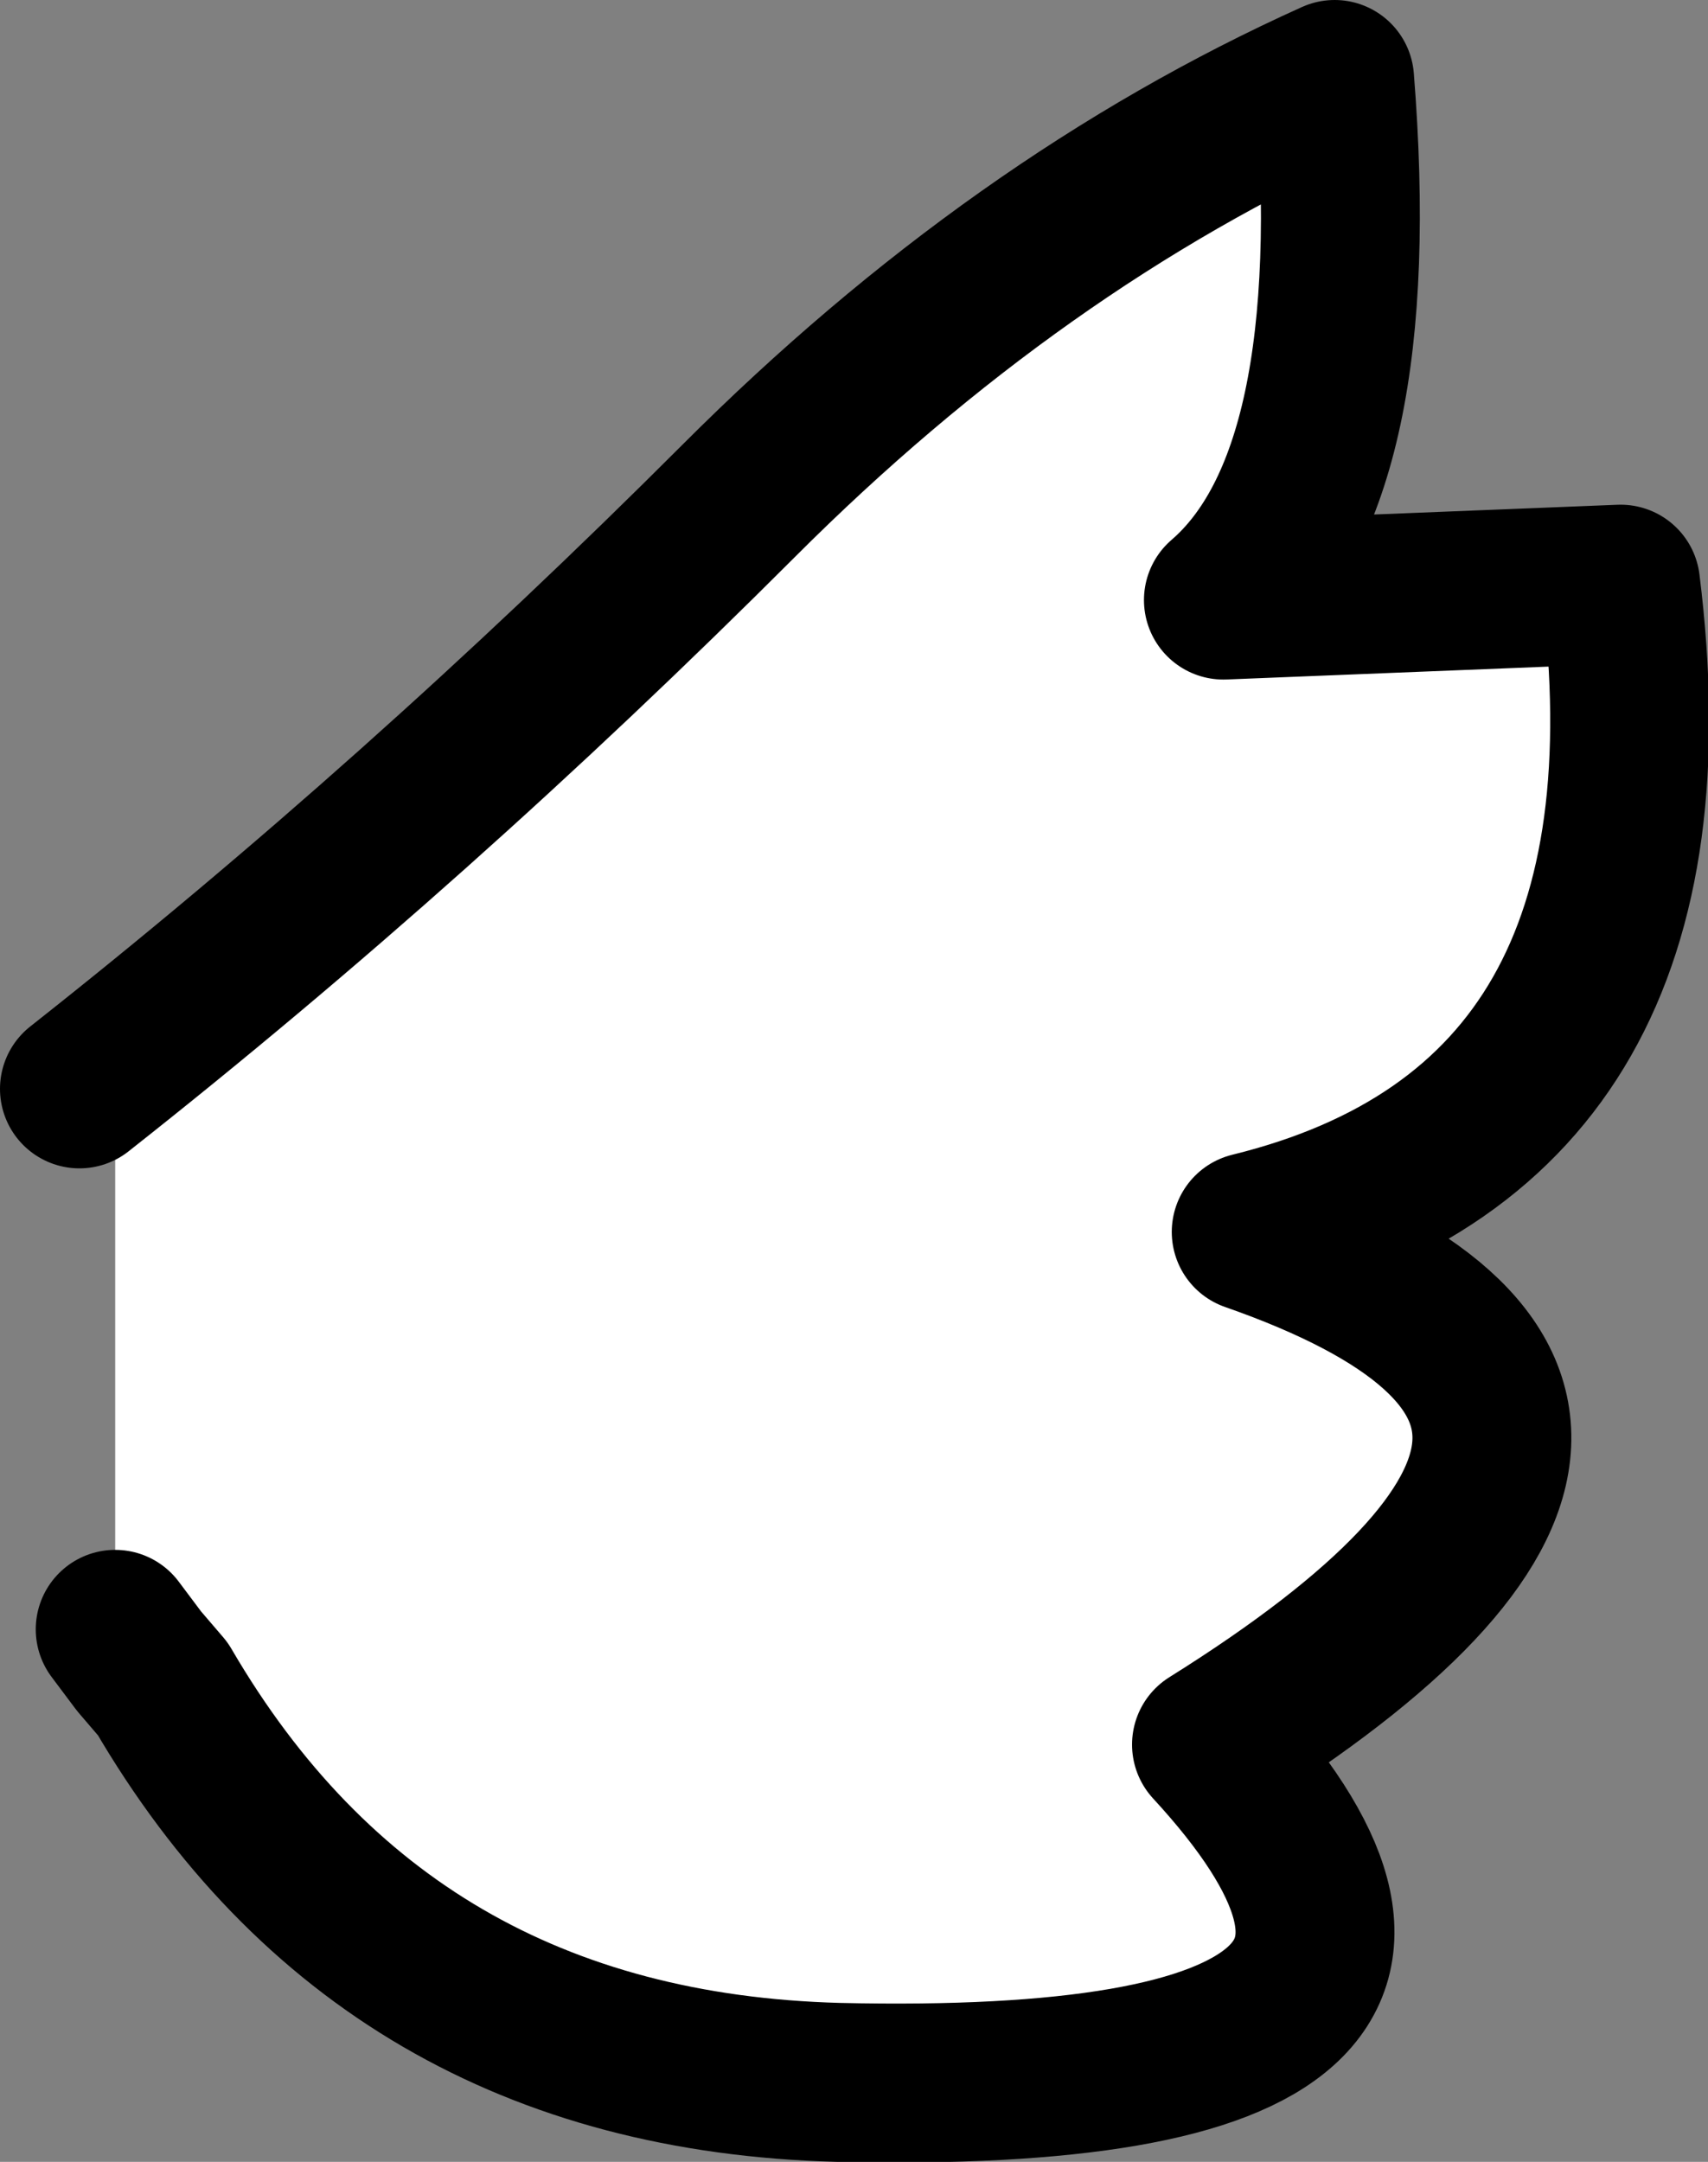
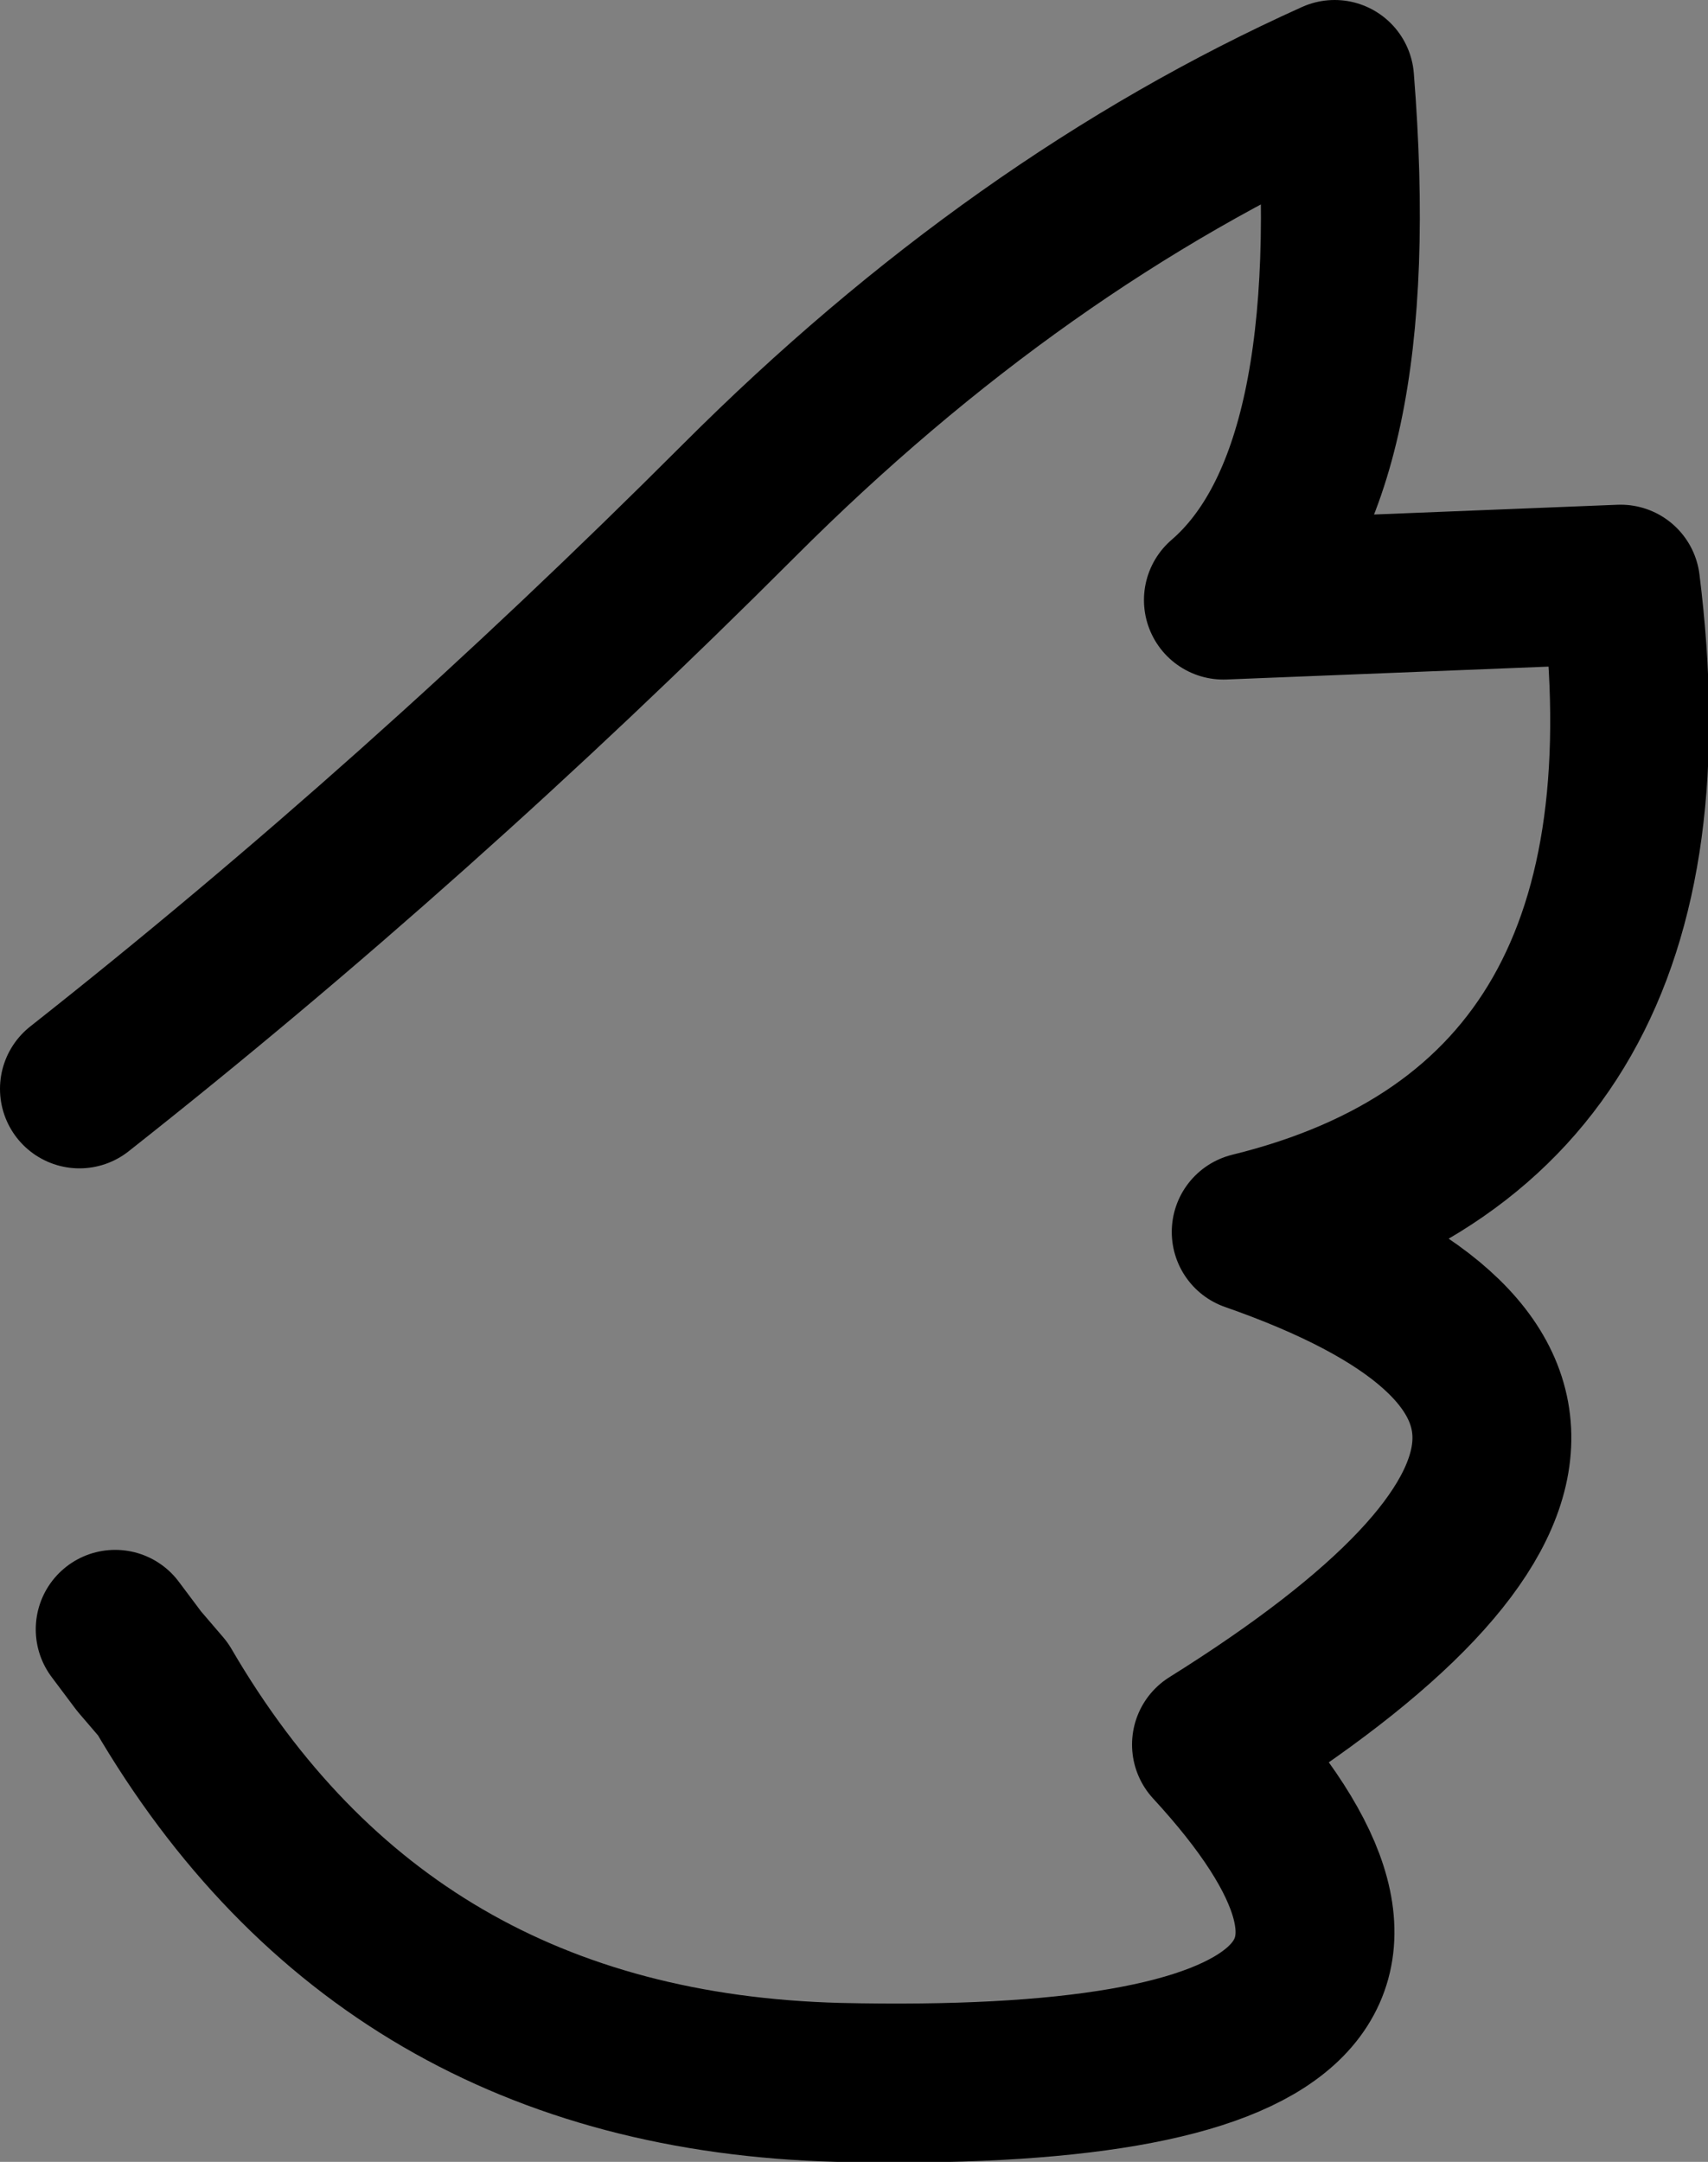
<svg xmlns="http://www.w3.org/2000/svg" height="27.2px" width="21.5px">
  <rect width="100%" height="100%" fill="#808080" stroke="none" />
  <g transform="matrix(1.0, 0.0, 0.0, 1.0, 7.1, -83.5)">
-     <path d="M-6.1 97.2 Q-1.85 93.85 2.2 89.8 5.7 86.3 9.7 84.5 10.1 89.5 8.3 91.05 L13.3 90.85 Q14.15 97.65 8.65 99.0 14.95 101.2 8.15 105.45 12.25 109.9 3.45 109.7 -2.25 109.55 -5.05 104.75 L-5.35 104.4 -5.65 104.0 -5.65 97.2 -6.1 97.2" fill="#ffffff" fill-rule="evenodd" stroke="none" />
    <path d="M-6.1 97.2 Q-1.85 93.85 2.2 89.8 5.7 86.3 9.7 84.5 10.1 89.5 8.3 91.05 L13.3 90.85 Q14.15 97.65 8.65 99.0 14.95 101.2 8.15 105.45 12.25 109.9 3.45 109.7 -2.25 109.55 -5.05 104.75 L-5.35 104.4 -5.65 104.0" fill="none" stroke="#000000" stroke-linecap="round" stroke-linejoin="round" stroke-width="2.0" />
  </g>
</svg>